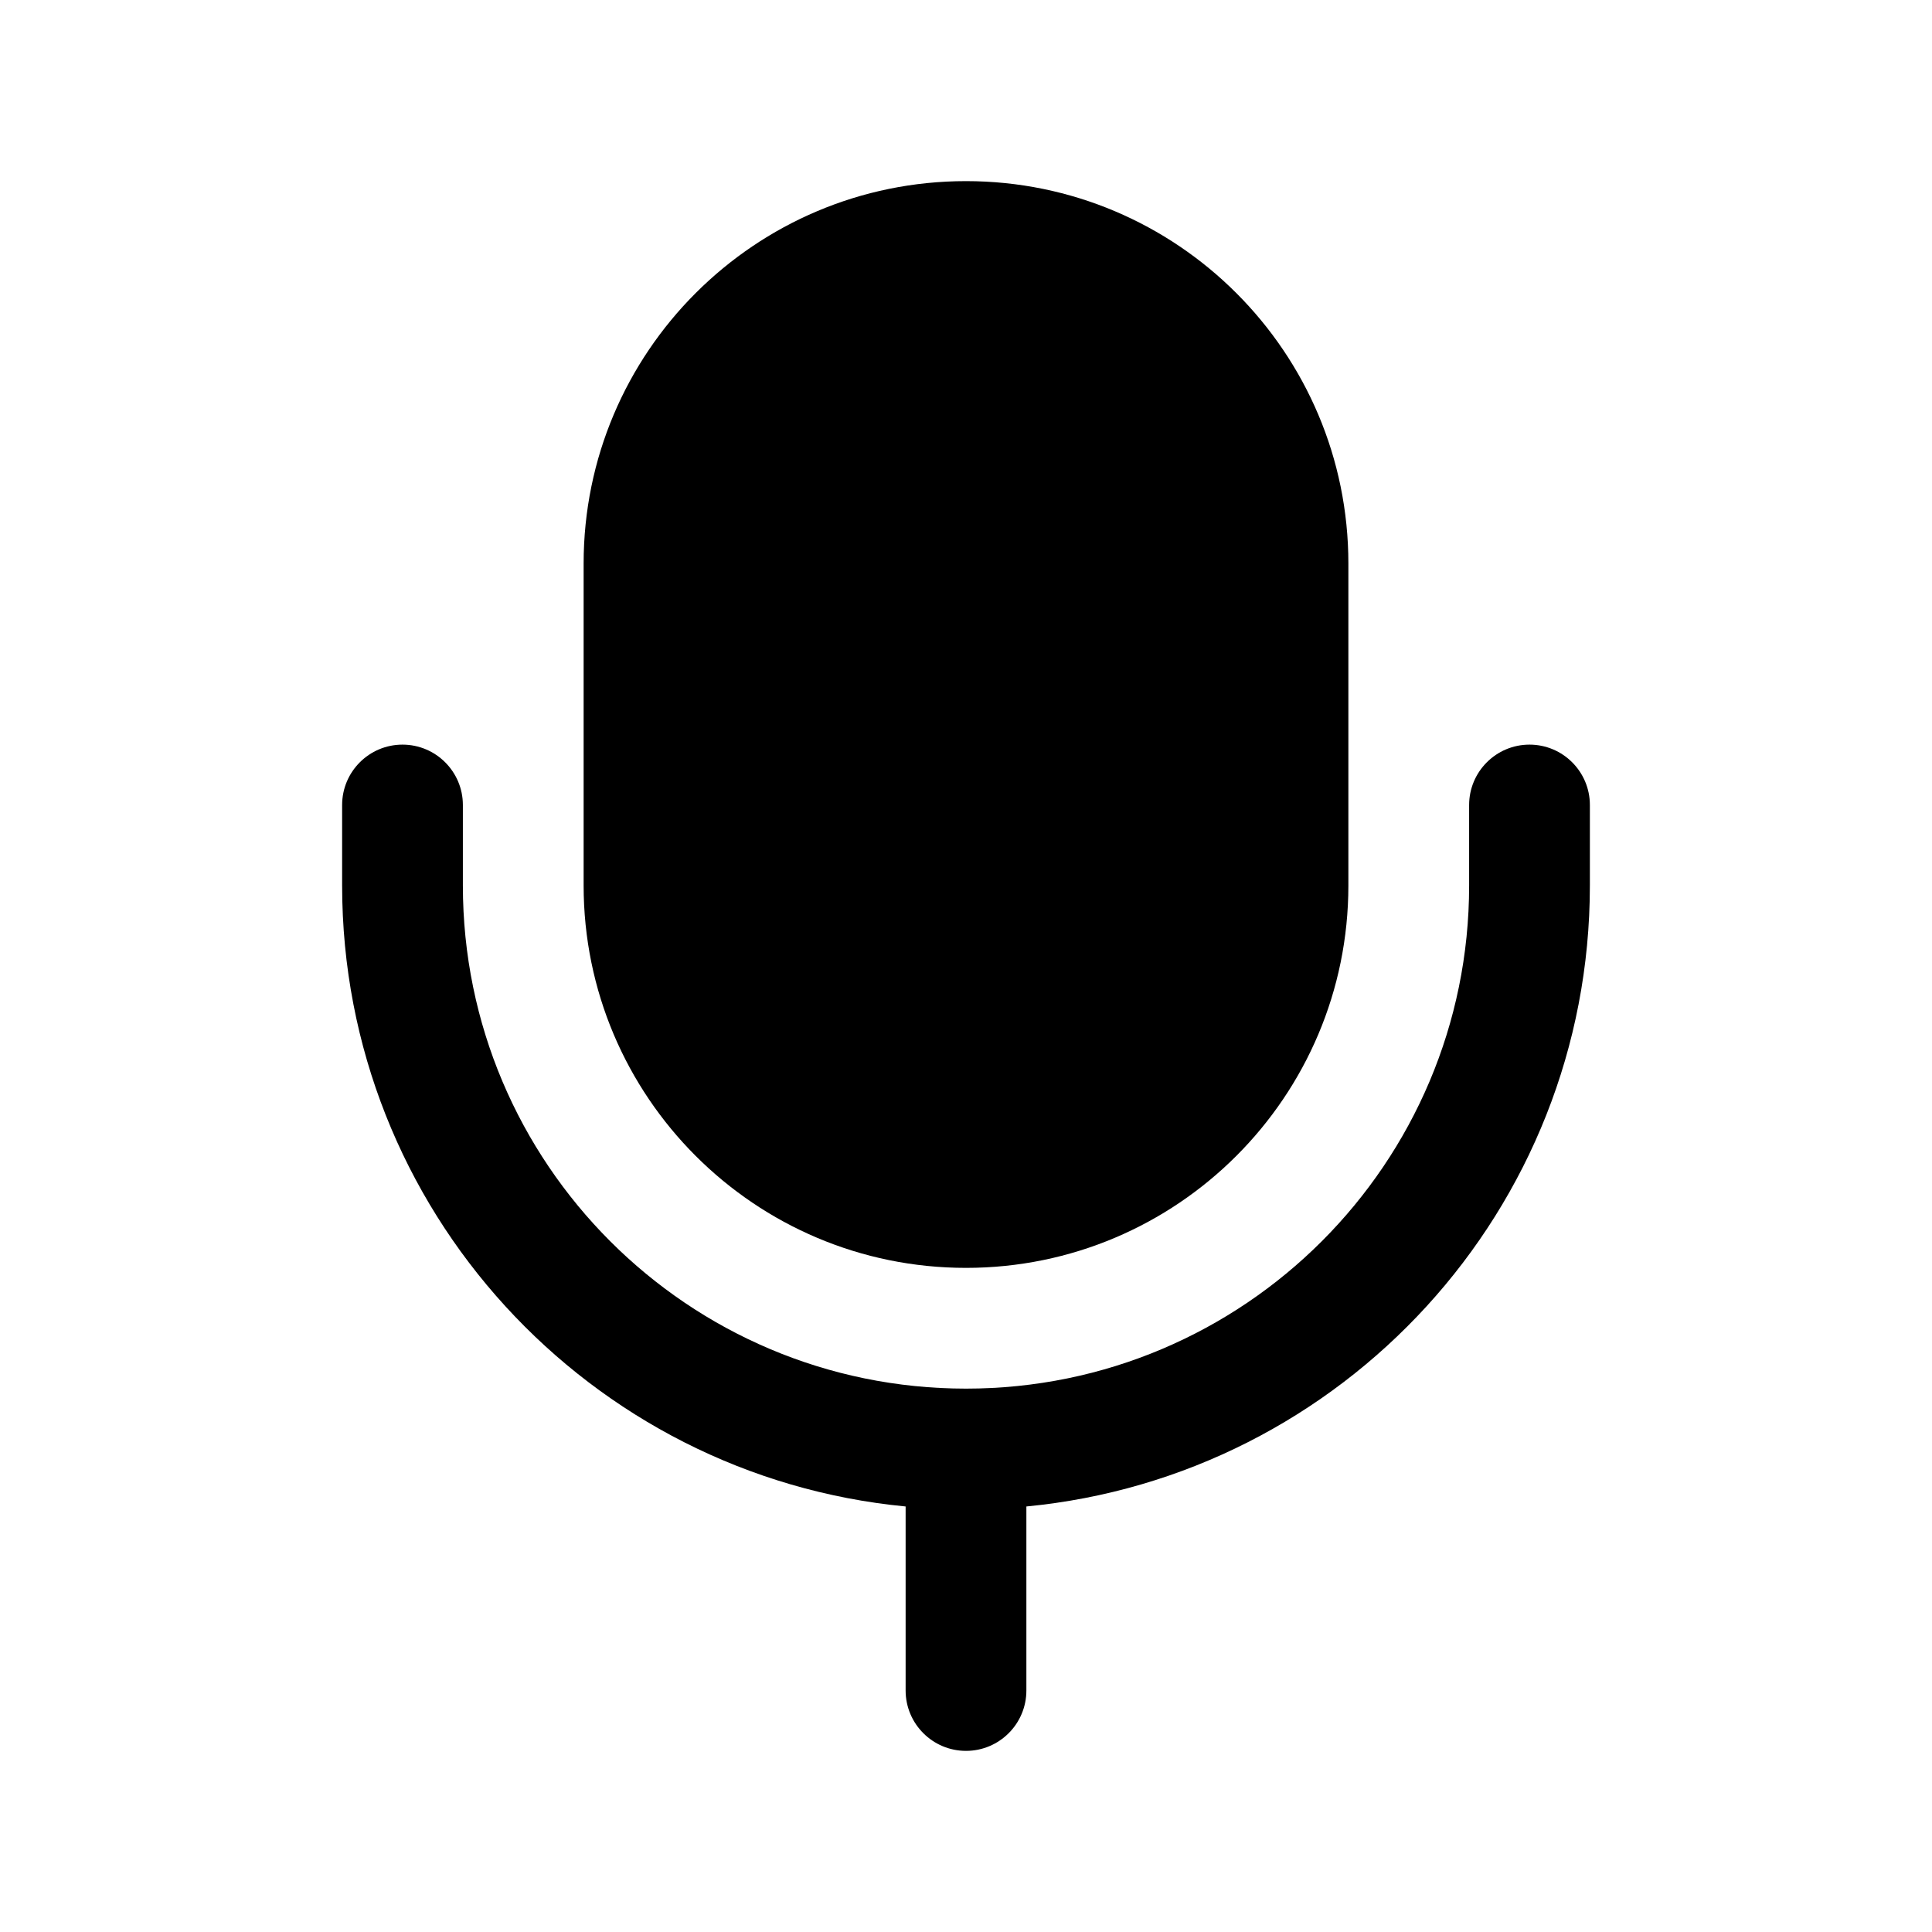
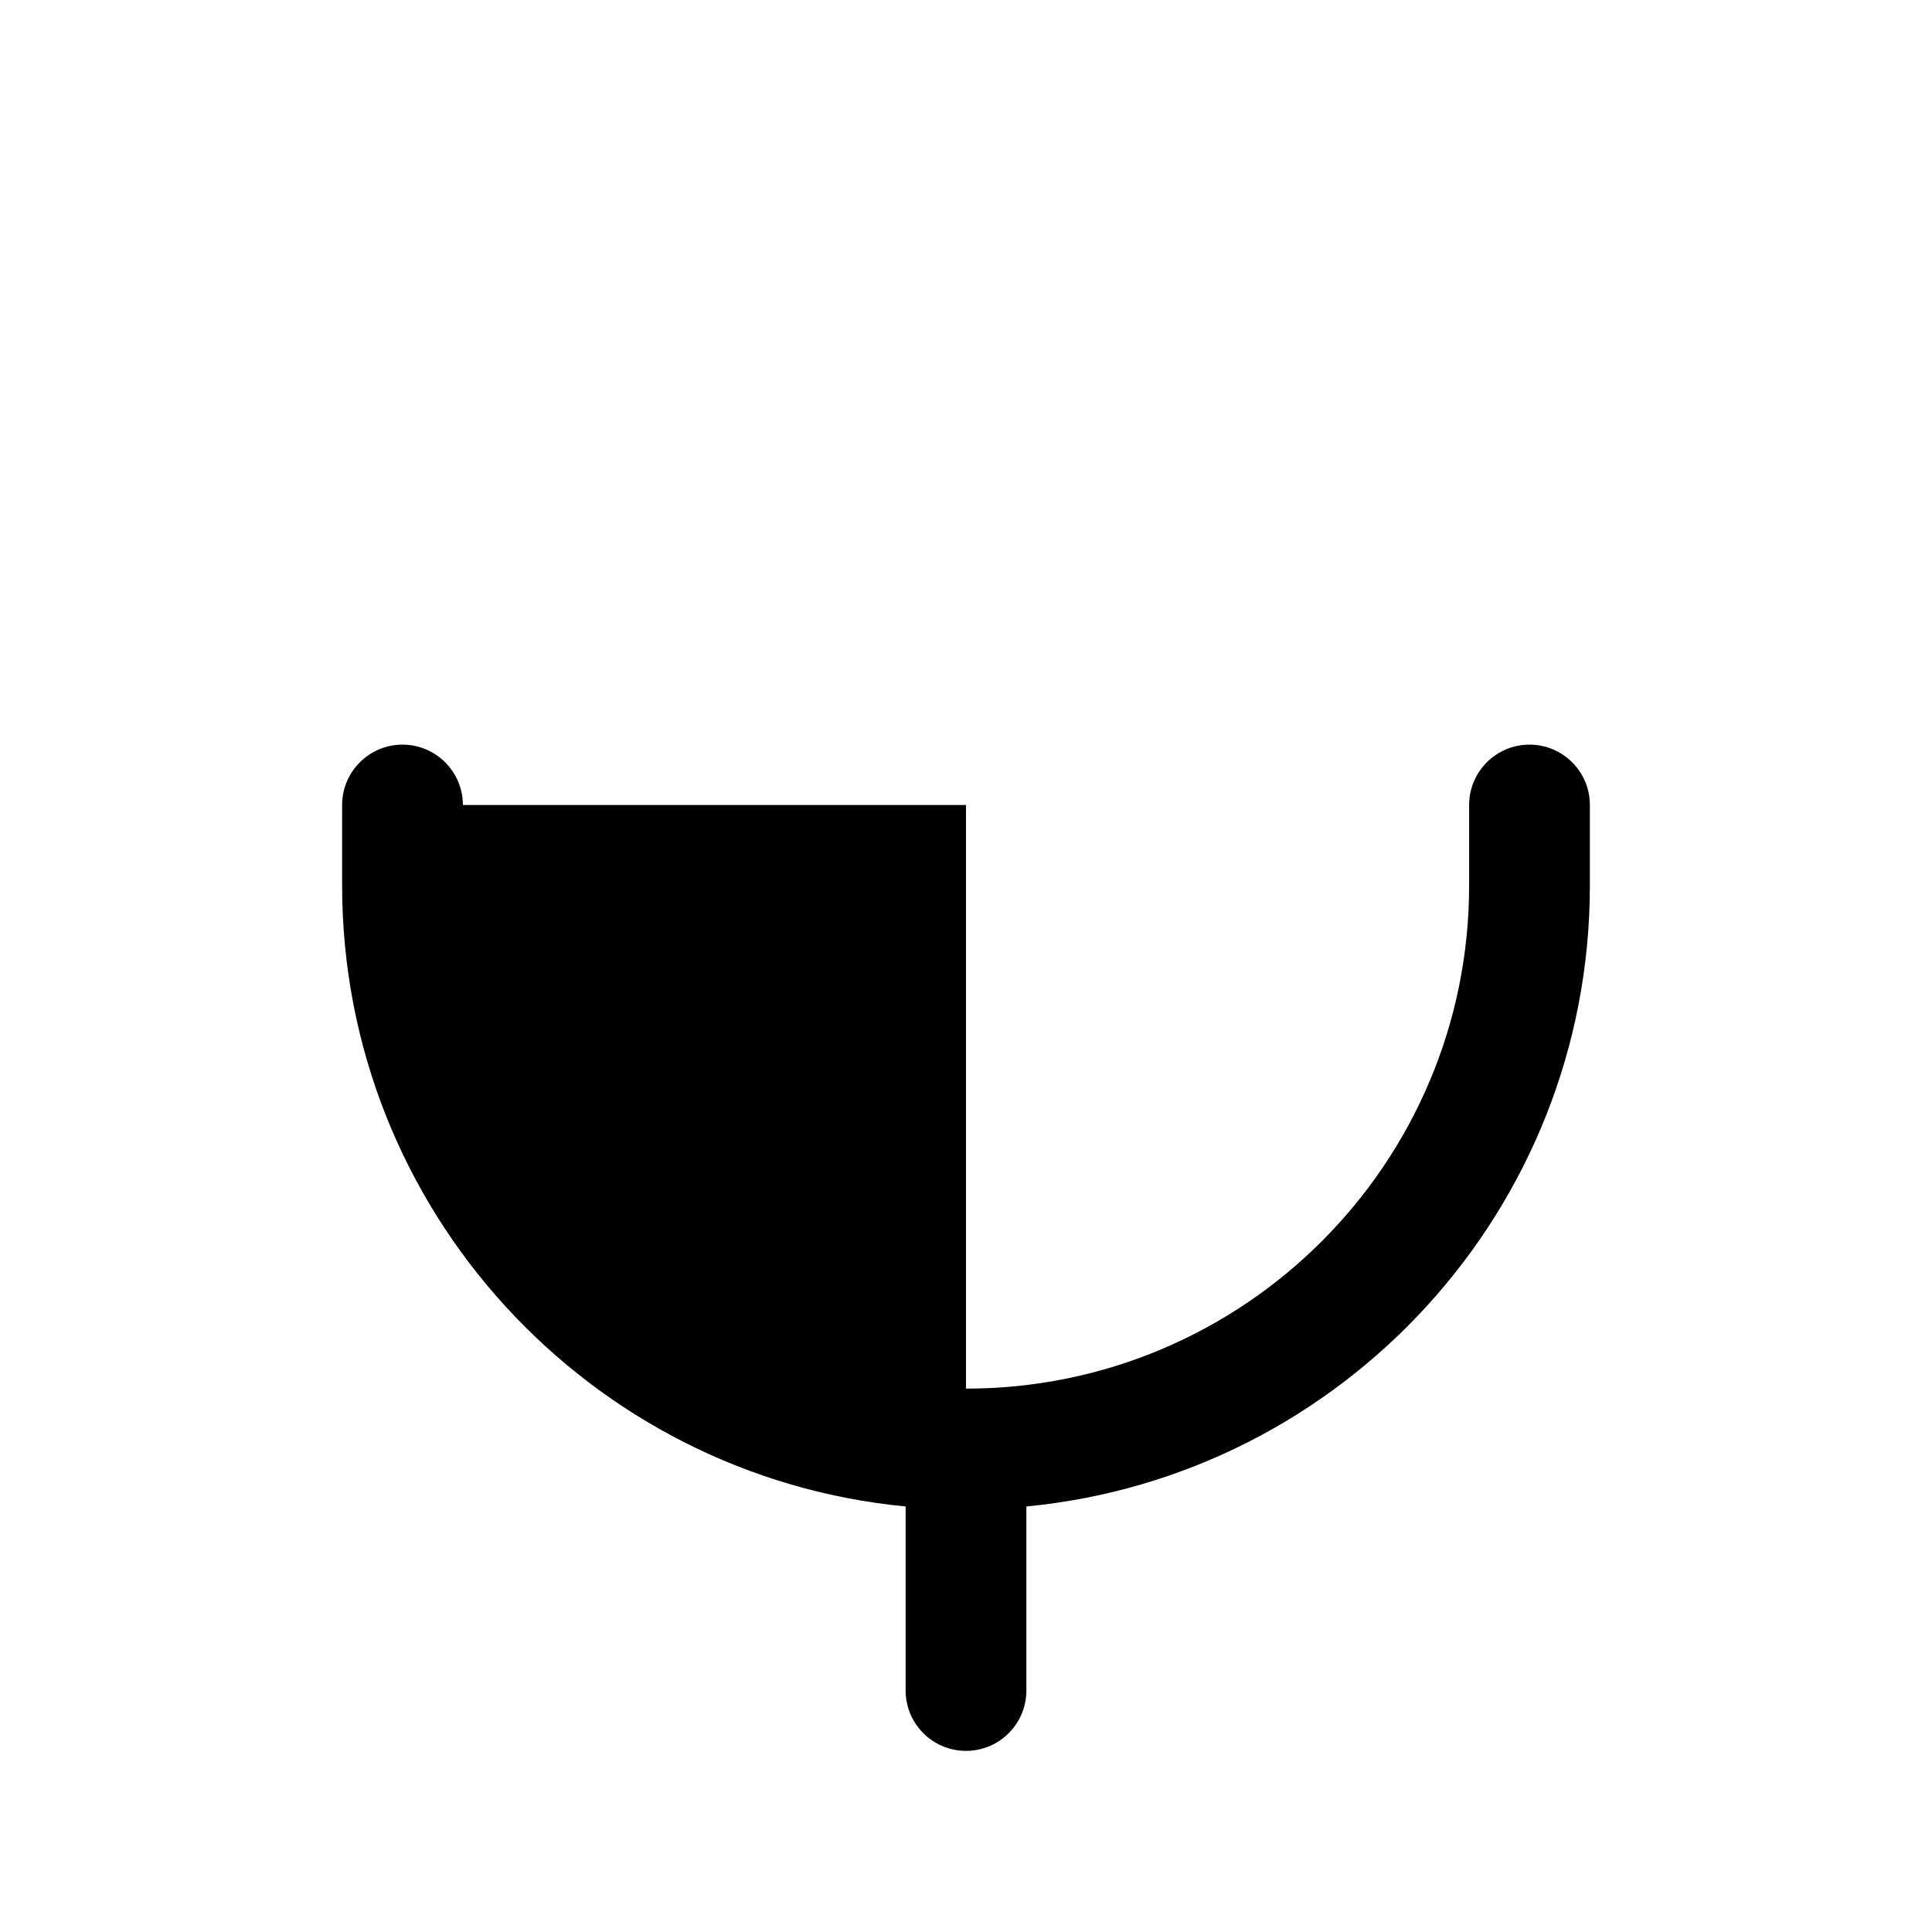
<svg xmlns="http://www.w3.org/2000/svg" width="800px" height="800px" viewBox="0 0 24 24" fill="none">
-   <path d="M7.25 7C7.25 4.377 9.377 2.25 12 2.25C14.623 2.25 16.75 4.377 16.75 7V11C16.75 13.623 14.623 15.75 12 15.75C9.377 15.75 7.25 13.623 7.25 11V7Z" fill="#000000" />
-   <path d="M5.75 10C5.75 9.586 5.414 9.25 5 9.25C4.586 9.25 4.25 9.586 4.25 10V11C4.25 15.027 7.322 18.337 11.25 18.714V21C11.25 21.414 11.586 21.75 12 21.75C12.414 21.75 12.75 21.414 12.75 21V18.714C16.678 18.337 19.75 15.027 19.75 11V10C19.75 9.586 19.414 9.25 19 9.25C18.586 9.25 18.25 9.586 18.25 10V11C18.25 14.452 15.452 17.25 12 17.25C8.548 17.25 5.75 14.452 5.75 11V10Z" fill="#000000" />
+   <path d="M5.75 10C5.75 9.586 5.414 9.25 5 9.25C4.586 9.25 4.25 9.586 4.25 10V11C4.25 15.027 7.322 18.337 11.25 18.714V21C11.25 21.414 11.586 21.75 12 21.75C12.414 21.75 12.75 21.414 12.75 21V18.714C16.678 18.337 19.75 15.027 19.75 11V10C19.75 9.586 19.414 9.25 19 9.25C18.586 9.25 18.25 9.586 18.25 10V11C18.25 14.452 15.452 17.25 12 17.25V10Z" fill="#000000" />
</svg>